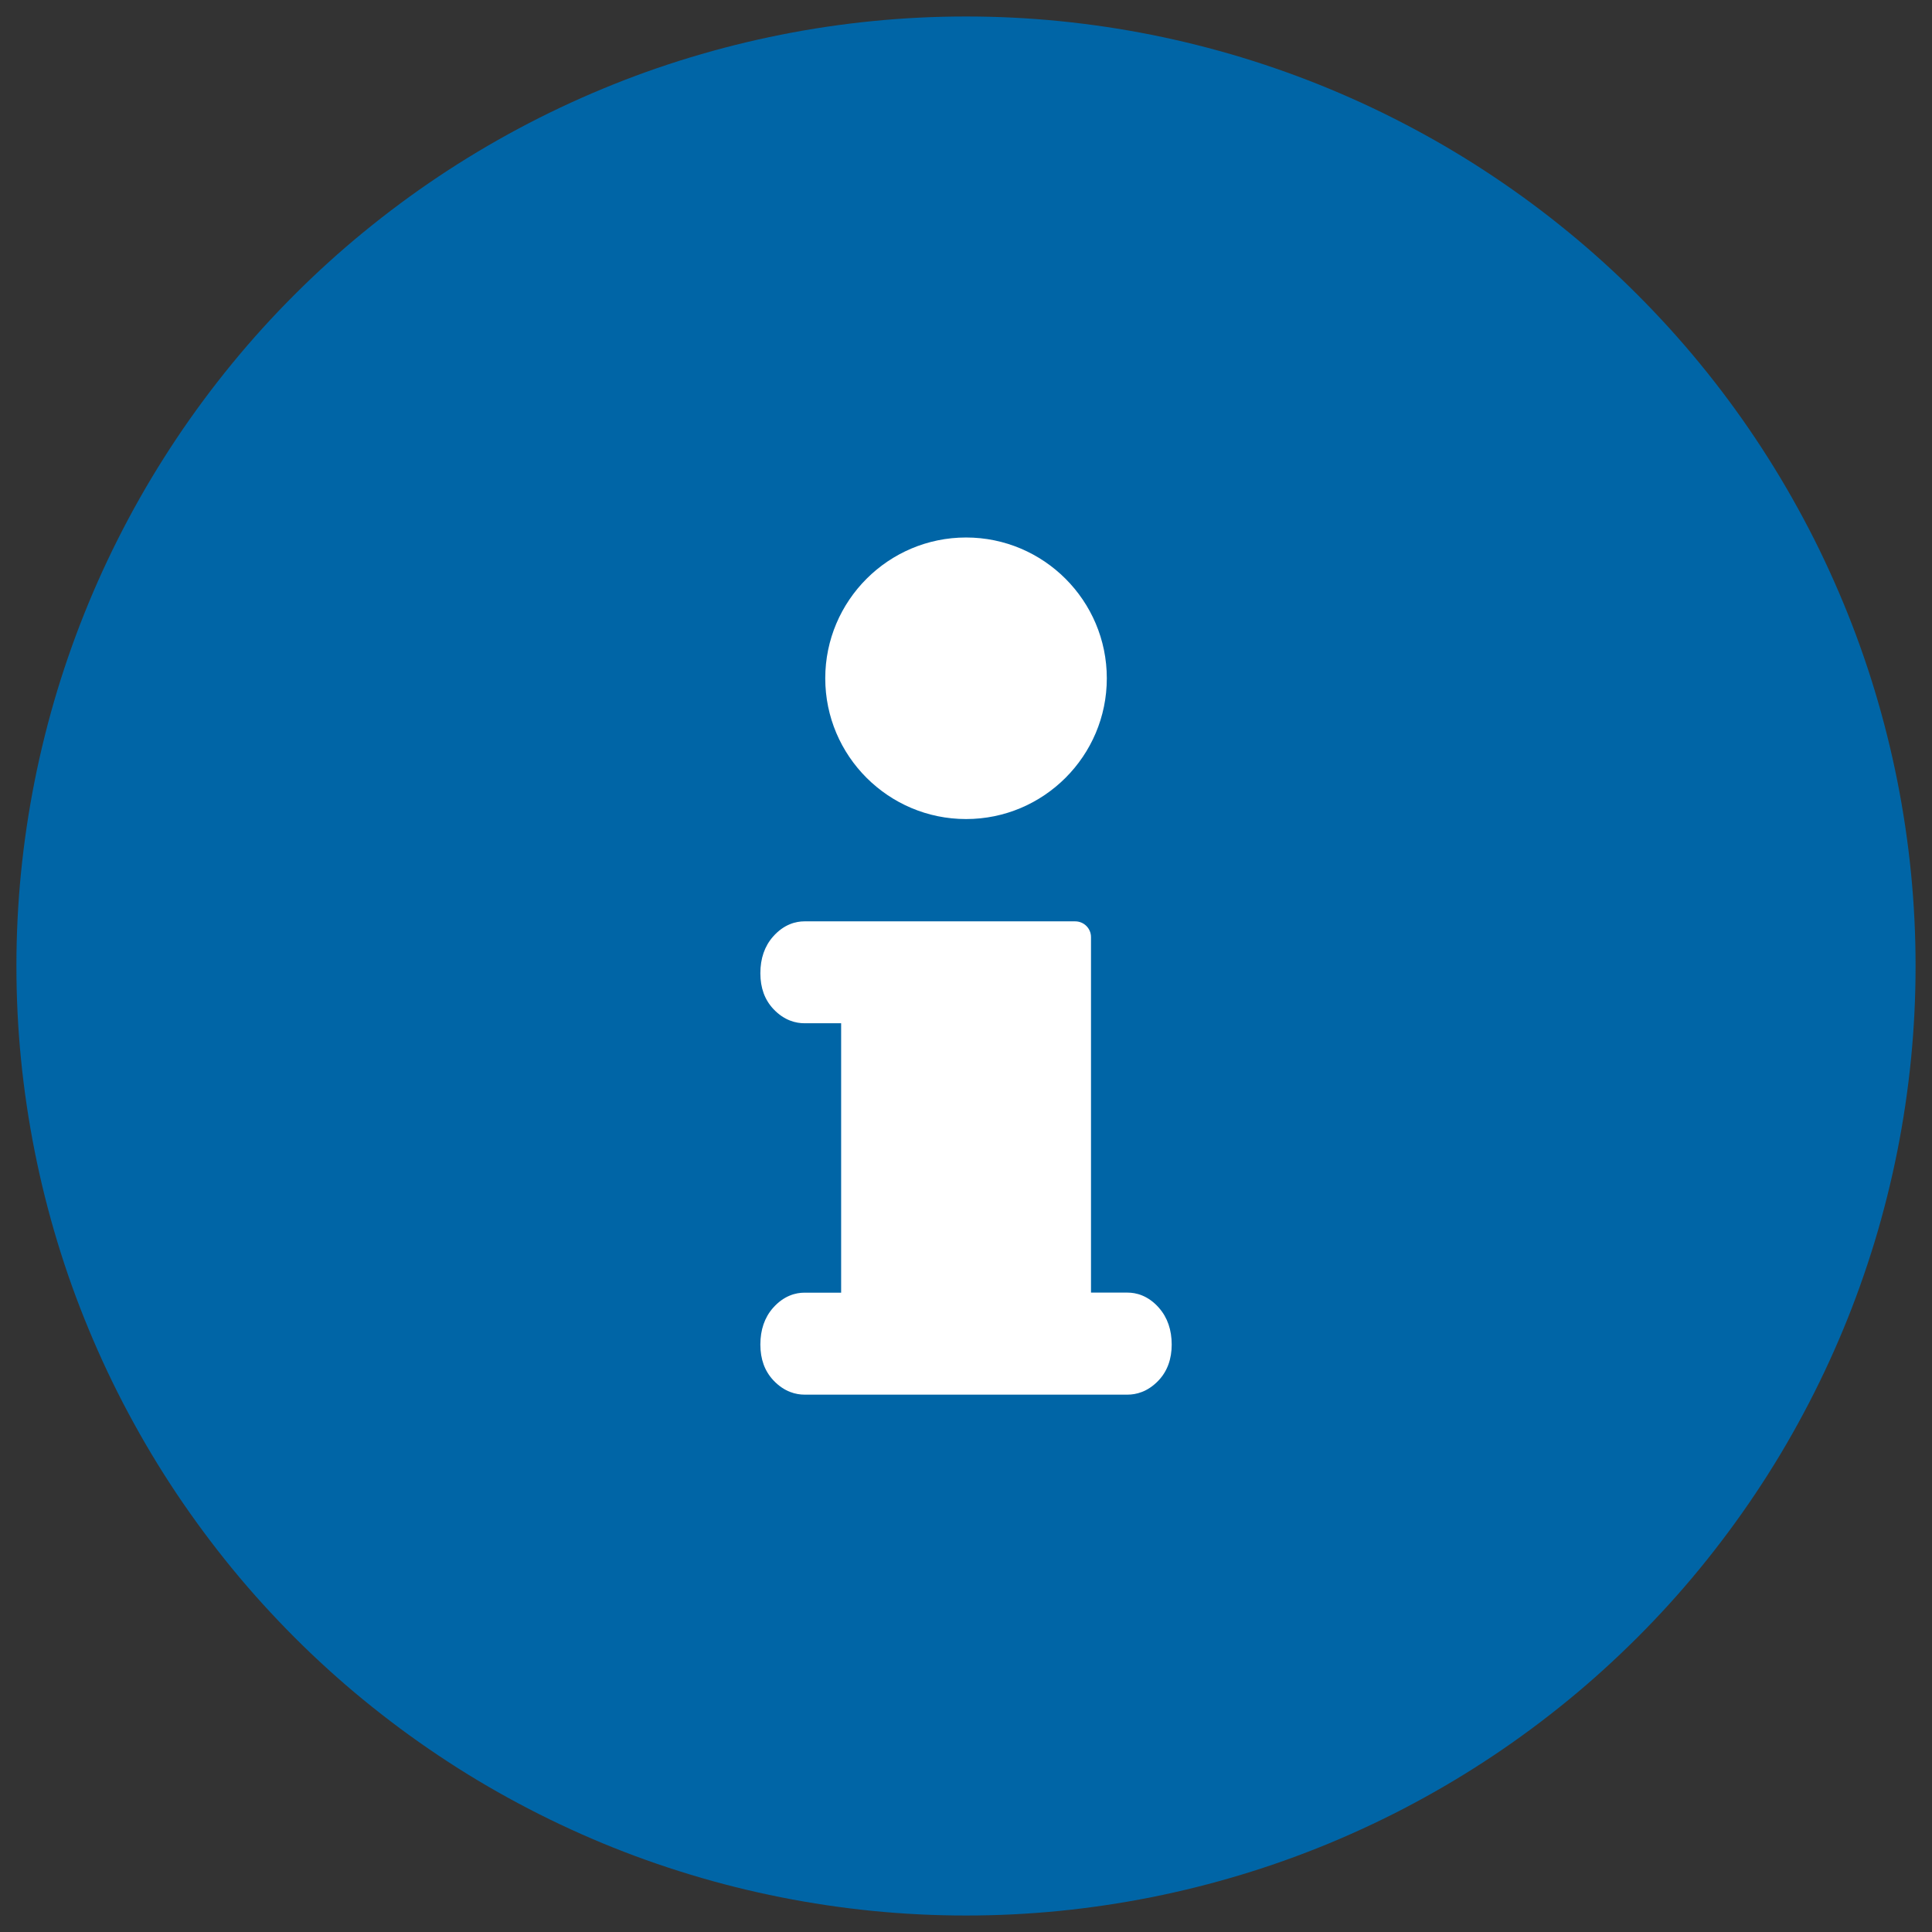
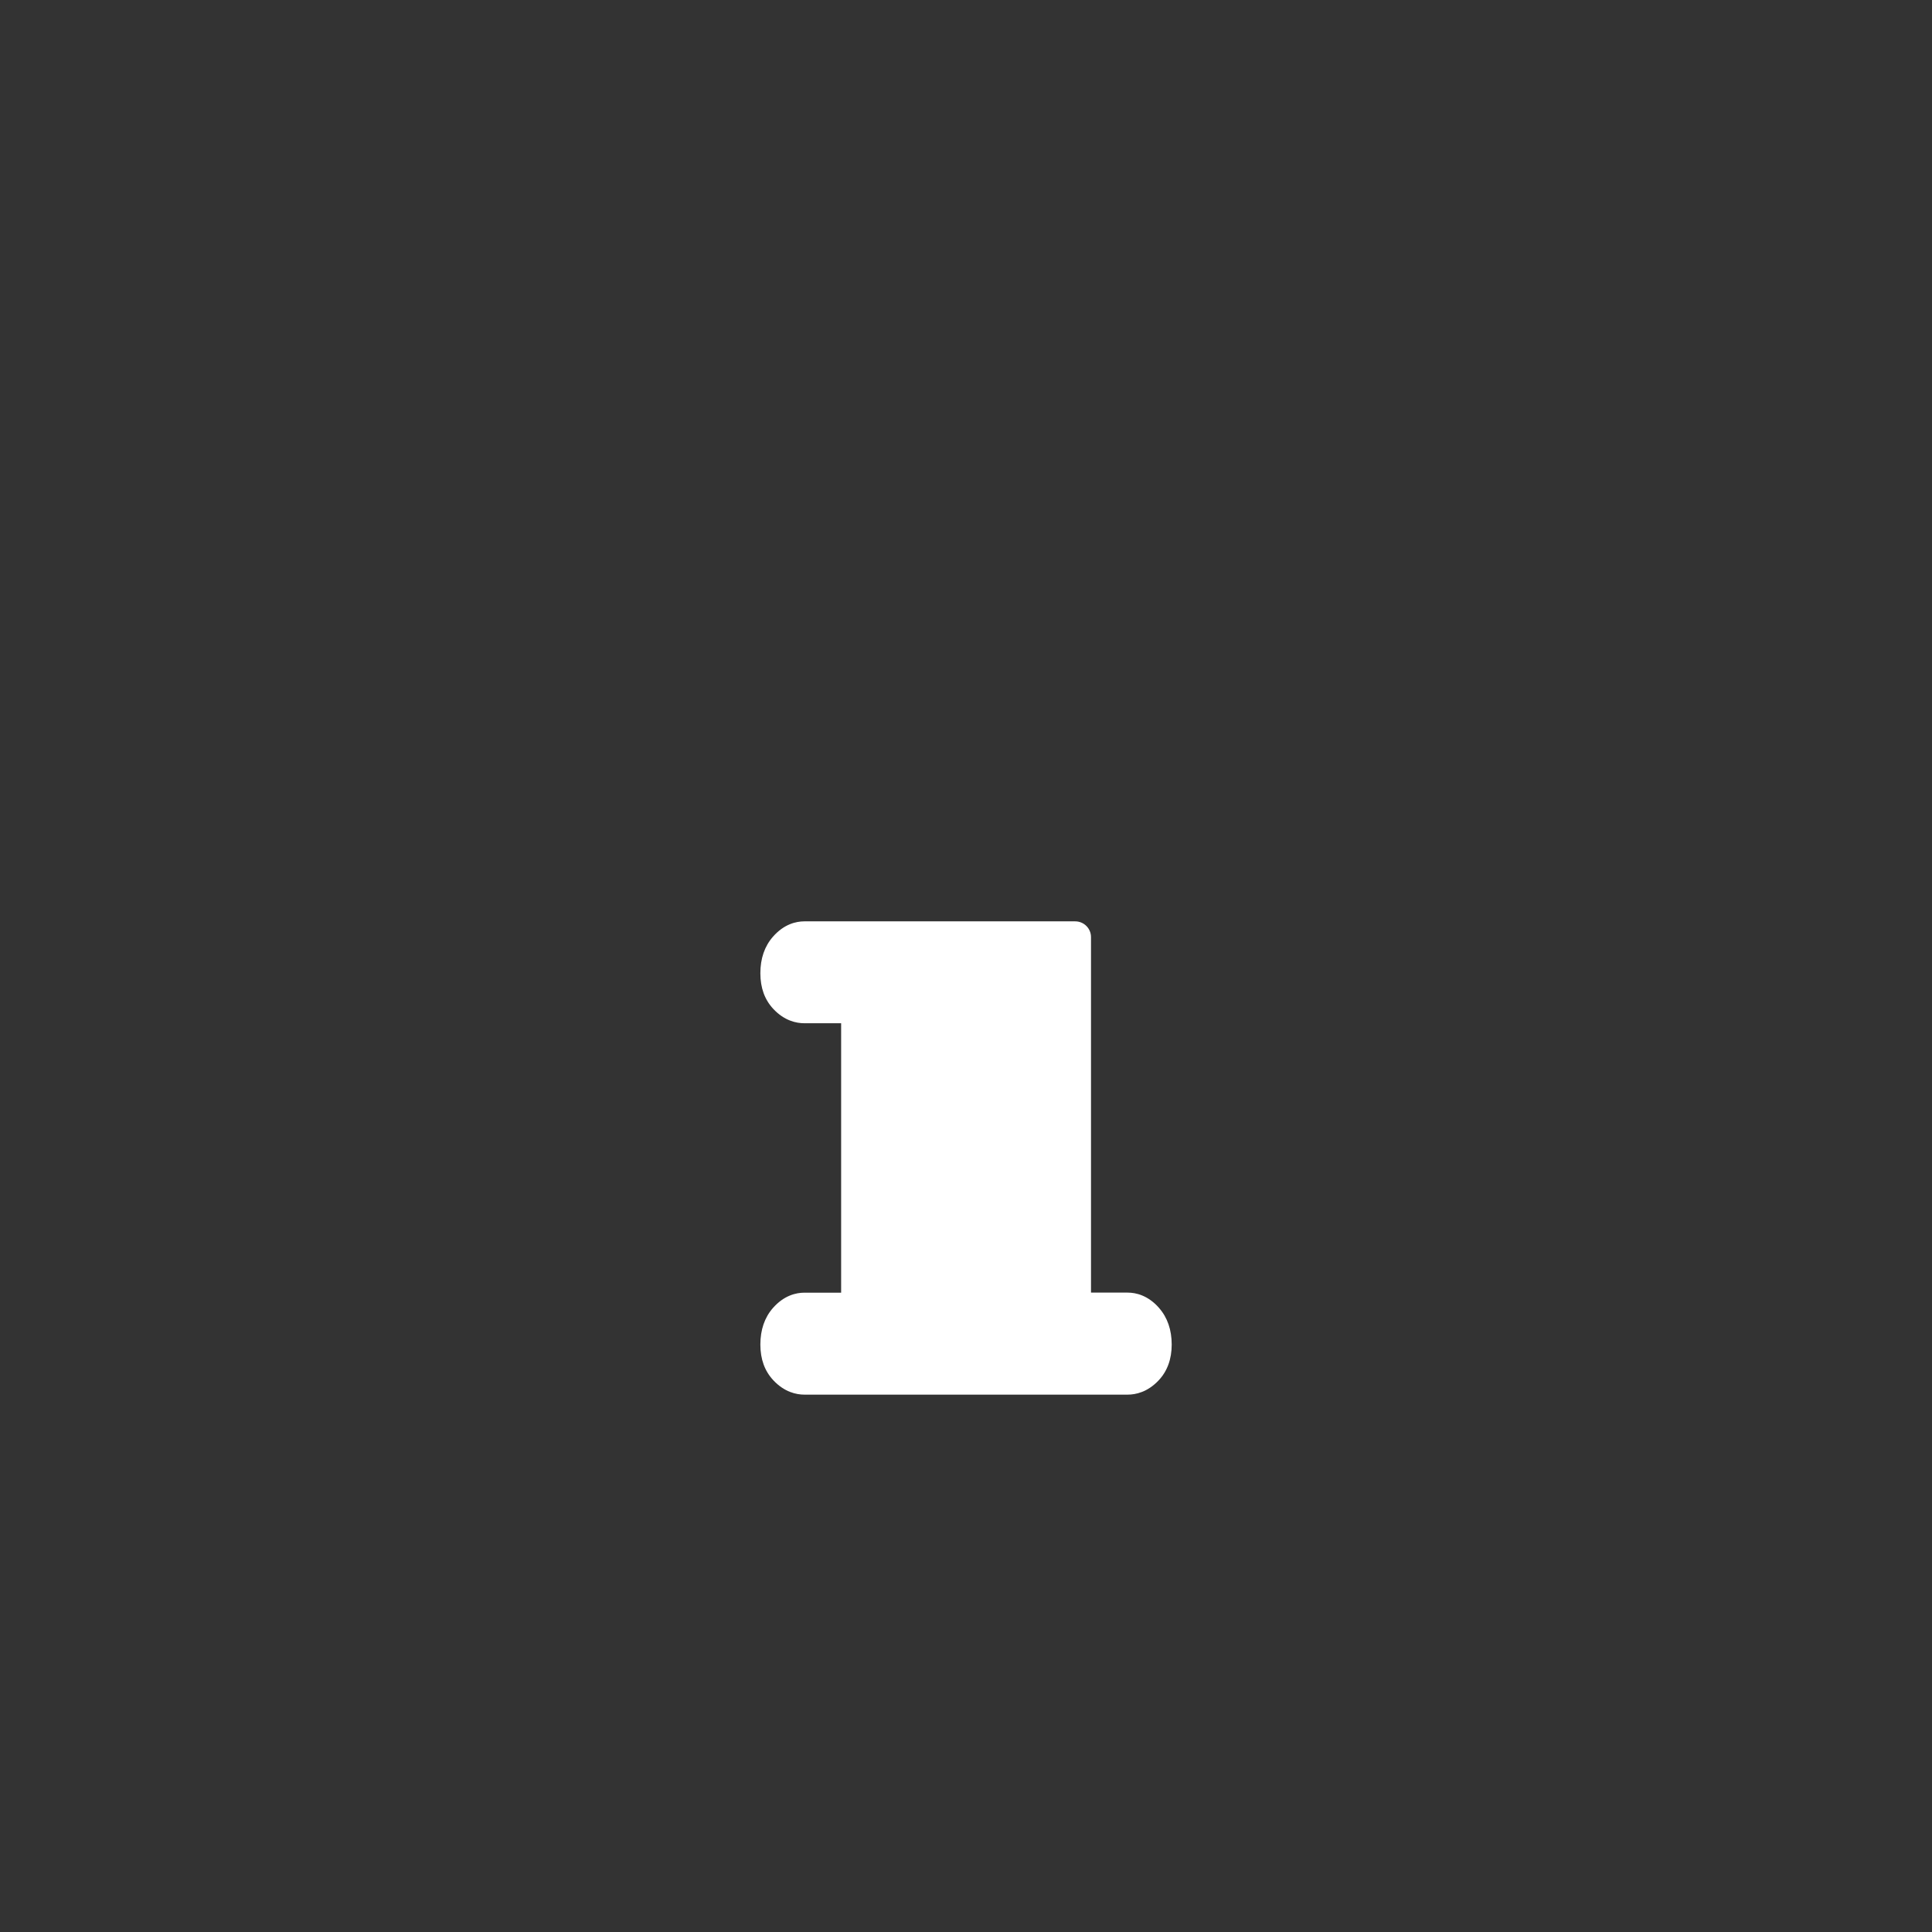
<svg xmlns="http://www.w3.org/2000/svg" viewBox="0 0 283.46 283.46">
  <rect x="0" y="0" width="283.46" height="283.46" fill="#333333" stroke="none" />
  <defs>
    <style>
      .cls-1 {
        fill: #0065a6;
      }

      .cls-2 {
        fill: #fff;
      }
    </style>
  </defs>
  <g id="Hintergrund">
-     <path class="cls-1" d="m280.38,128.08c-.45-4.54-1.12-9.05-2.01-13.52-.89-4.47-2-8.9-3.32-13.26-1.32-4.36-2.86-8.66-4.61-12.87s-3.69-8.34-5.85-12.36c-2.15-4.02-4.49-7.93-7.03-11.73-2.53-3.79-5.25-7.46-8.14-10.98-2.89-3.53-5.96-6.9-9.18-10.13-3.23-3.23-6.6-6.29-10.13-9.18-3.53-2.9-7.19-5.61-10.98-8.14-3.79-2.54-7.7-4.88-11.73-7.03-4.02-2.15-8.14-4.1-12.36-5.85-4.22-1.75-8.51-3.28-12.87-4.61-4.37-1.32-8.79-2.43-13.26-3.32-4.47-.89-8.98-1.56-13.52-2.01-4.54-.45-9.09-.67-13.66-.67s-9.11.22-13.66.67-9.05,1.12-13.52,2.01c-4.47.89-8.9,2-13.26,3.32-4.37,1.32-8.66,2.86-12.87,4.61-4.22,1.75-8.34,3.7-12.36,5.85-4.02,2.15-7.93,4.49-11.73,7.03-3.79,2.53-7.45,5.25-10.98,8.14-3.53,2.89-6.9,5.95-10.13,9.18s-6.29,6.6-9.18,10.13c-2.89,3.53-5.61,7.19-8.14,10.98-2.53,3.79-4.88,7.7-7.03,11.73-2.15,4.02-4.1,8.14-5.85,12.36s-3.28,8.51-4.61,12.87c-1.32,4.37-2.43,8.79-3.32,13.26-.89,4.48-1.56,8.98-2.01,13.52-.45,4.54-.67,9.09-.67,13.66s.22,9.11.67,13.65c.45,4.54,1.12,9.05,2.01,13.52.89,4.48,2,8.9,3.32,13.26,1.32,4.37,2.86,8.66,4.61,12.87,1.75,4.22,3.69,8.34,5.85,12.36,2.15,4.02,4.49,7.93,7.03,11.73,2.54,3.79,5.25,7.45,8.14,10.98,2.89,3.53,5.96,6.9,9.18,10.13,3.23,3.23,6.6,6.29,10.13,9.18s7.19,5.61,10.98,8.14c3.79,2.54,7.7,4.88,11.73,7.03,4.02,2.15,8.14,4.1,12.36,5.85,4.22,1.75,8.51,3.28,12.87,4.6,4.37,1.33,8.79,2.43,13.26,3.32,4.48.89,8.98,1.56,13.52,2.01,4.54.45,9.09.67,13.66.67s9.12-.22,13.66-.67c4.54-.45,9.05-1.12,13.52-2.01,4.48-.89,8.9-2,13.26-3.32,4.37-1.32,8.66-2.86,12.87-4.6,4.21-1.75,8.33-3.69,12.36-5.85,4.02-2.15,7.93-4.49,11.73-7.03,3.79-2.53,7.45-5.25,10.98-8.14s6.9-5.96,10.13-9.18c3.23-3.23,6.29-6.6,9.18-10.13,2.89-3.53,5.61-7.19,8.14-10.98,2.54-3.79,4.88-7.7,7.03-11.73,2.15-4.02,4.1-8.14,5.85-12.36,1.75-4.21,3.28-8.51,4.61-12.87,1.32-4.37,2.43-8.79,3.32-13.26.89-4.47,1.56-8.98,2.01-13.52.45-4.54.67-9.09.67-13.65s-.22-9.12-.67-13.66Z" />
-   </g>
+     </g>
  <g id="Icon">
    <g>
      <path class="cls-2" d="m170.05,191.89c-1.63-1.85-3.4-2.24-4.6-2.24h-5.38v-52.16c0-1.28-1.04-2.31-2.32-2.31h-39.73c-1.2,0-2.98.39-4.61,2.25-1.23,1.4-1.85,3.2-1.85,5.36s.64,3.89,1.9,5.24c1.63,1.74,3.38,2.1,4.56,2.1h5.39v39.53h-5.39c-1.2,0-2.98.39-4.61,2.24-1.23,1.4-1.85,3.21-1.85,5.37s.64,3.89,1.9,5.24c1.63,1.74,3.38,2.11,4.56,2.11h47.43c1.18,0,2.93-.37,4.56-2.11,1.26-1.35,1.9-3.11,1.9-5.24s-.62-3.97-1.86-5.37Z" />
-       <path class="cls-2" d="m121.08,99.52c0,11.39,9.27,20.65,20.66,20.65s20.65-9.26,20.65-20.65-9.26-20.66-20.65-20.66-20.66,9.27-20.66,20.66Z" />
    </g>
  </g>
</svg>